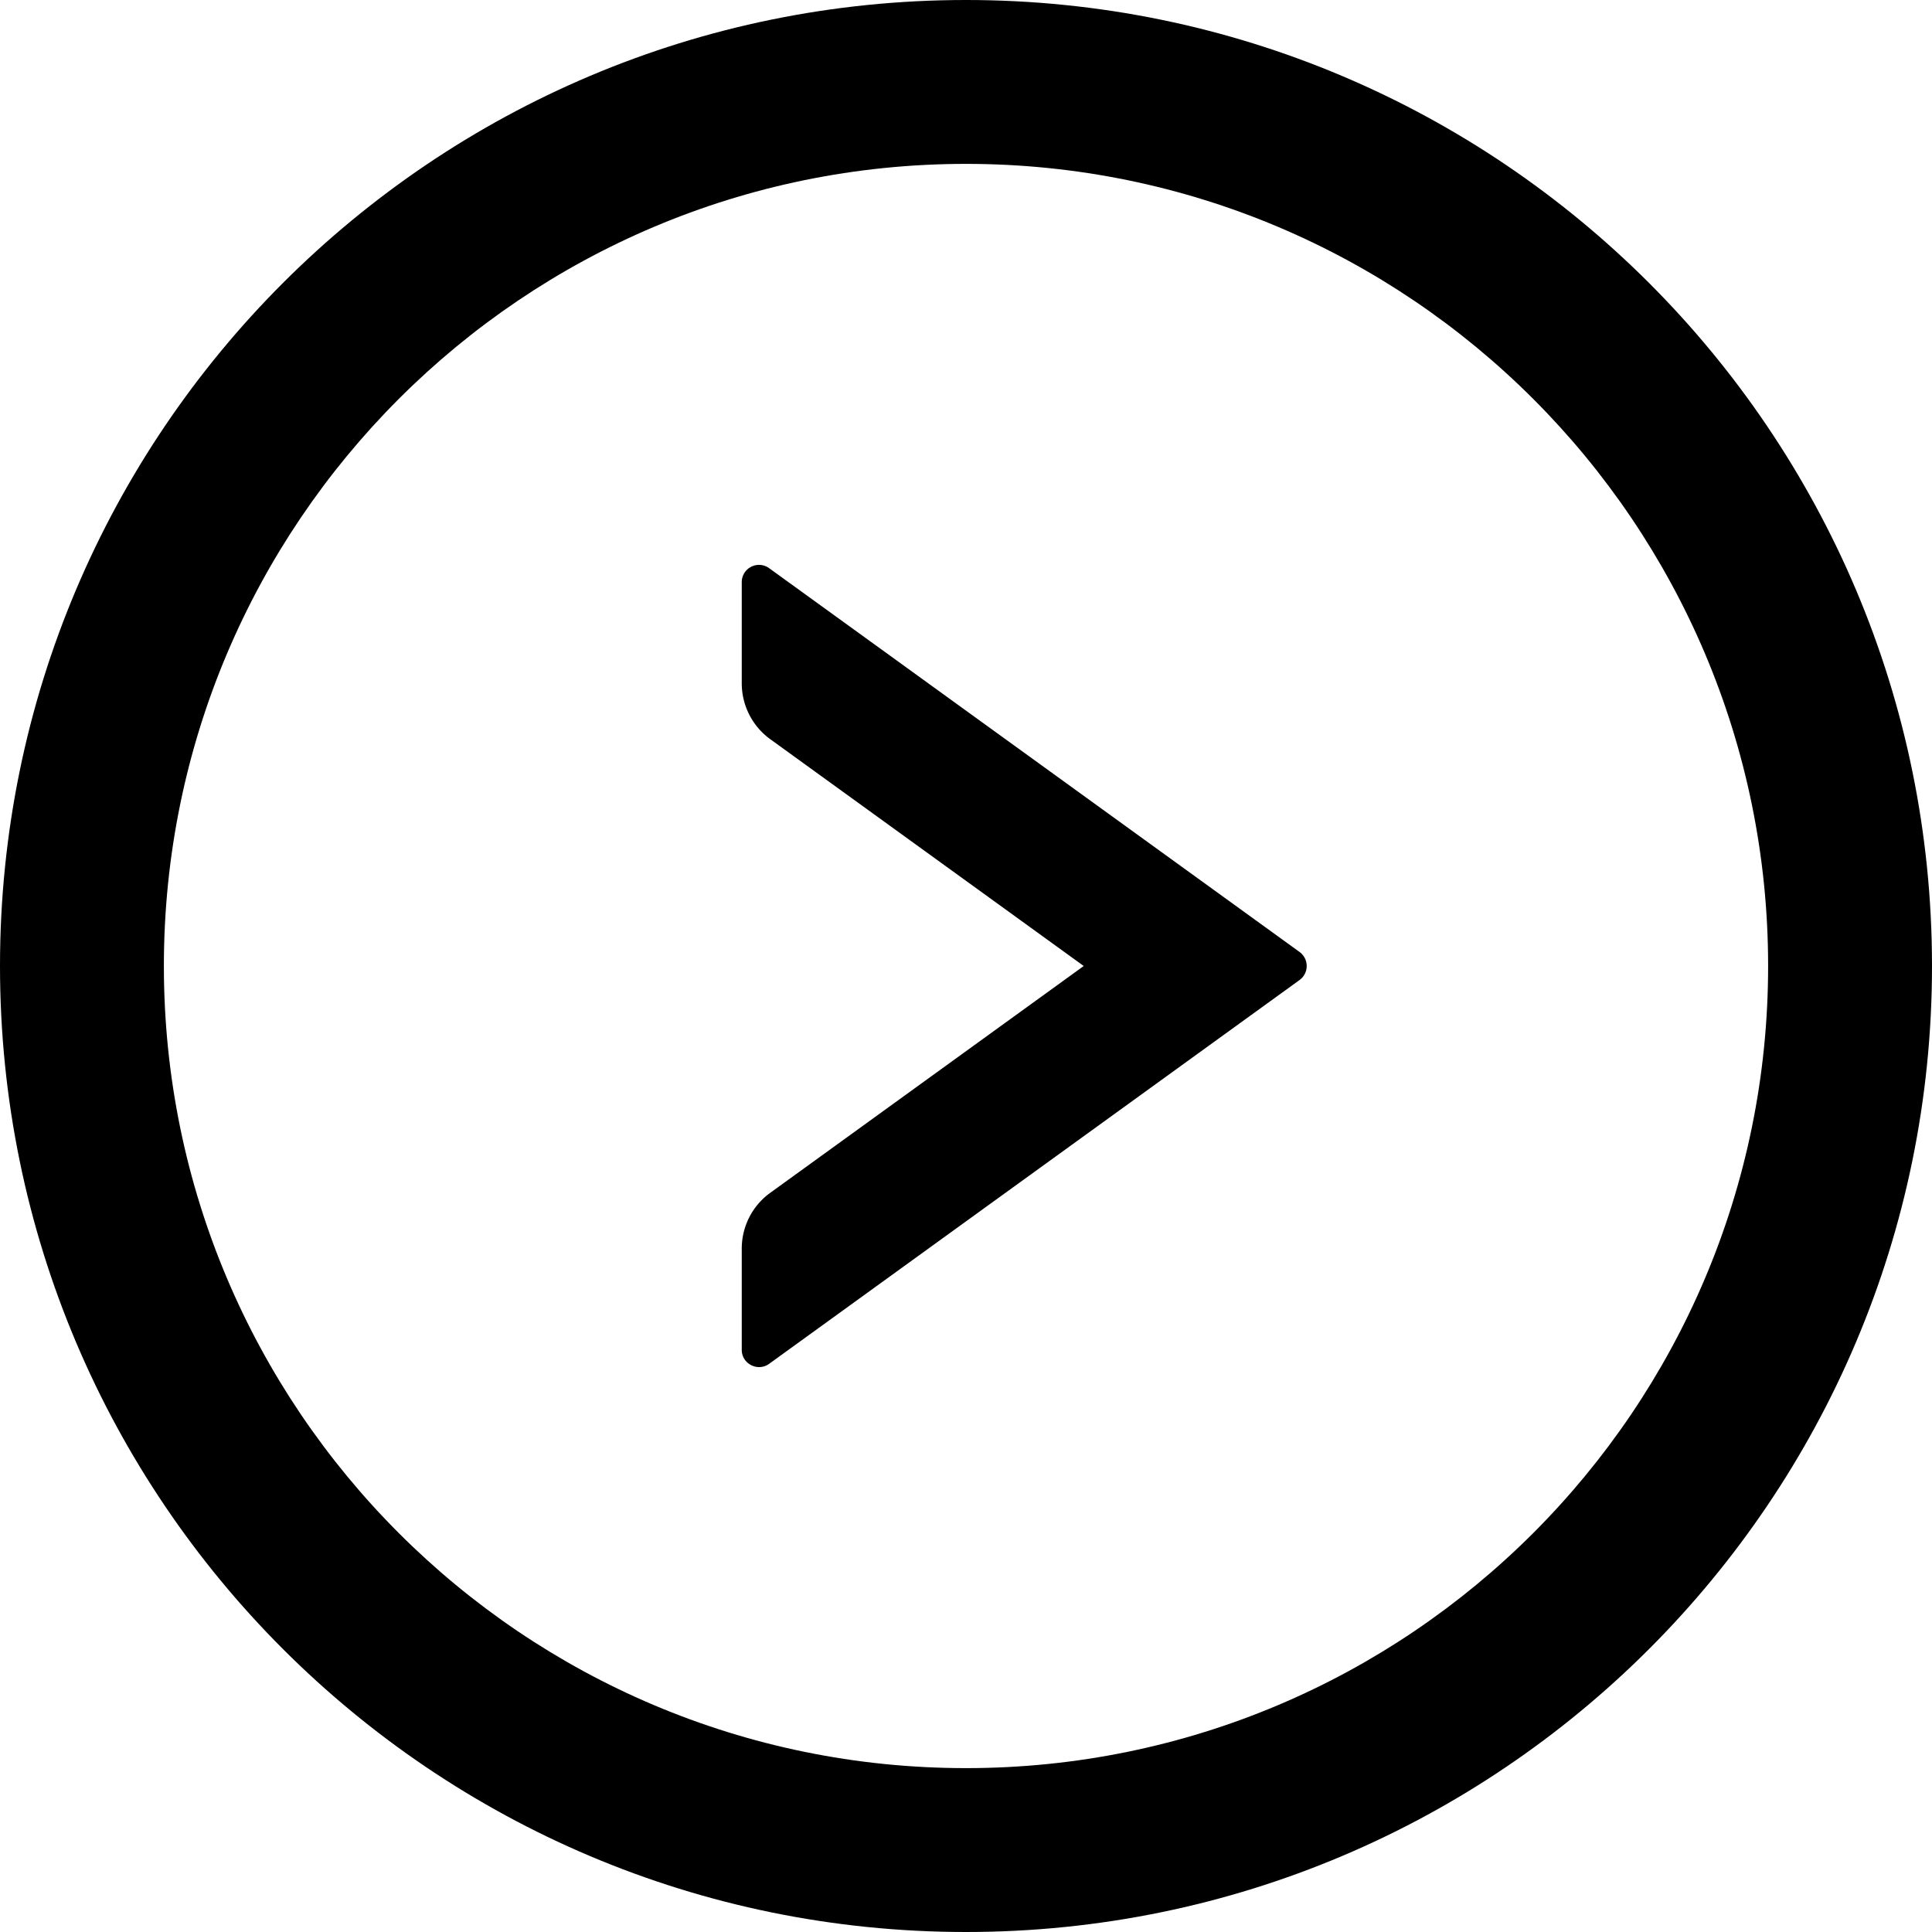
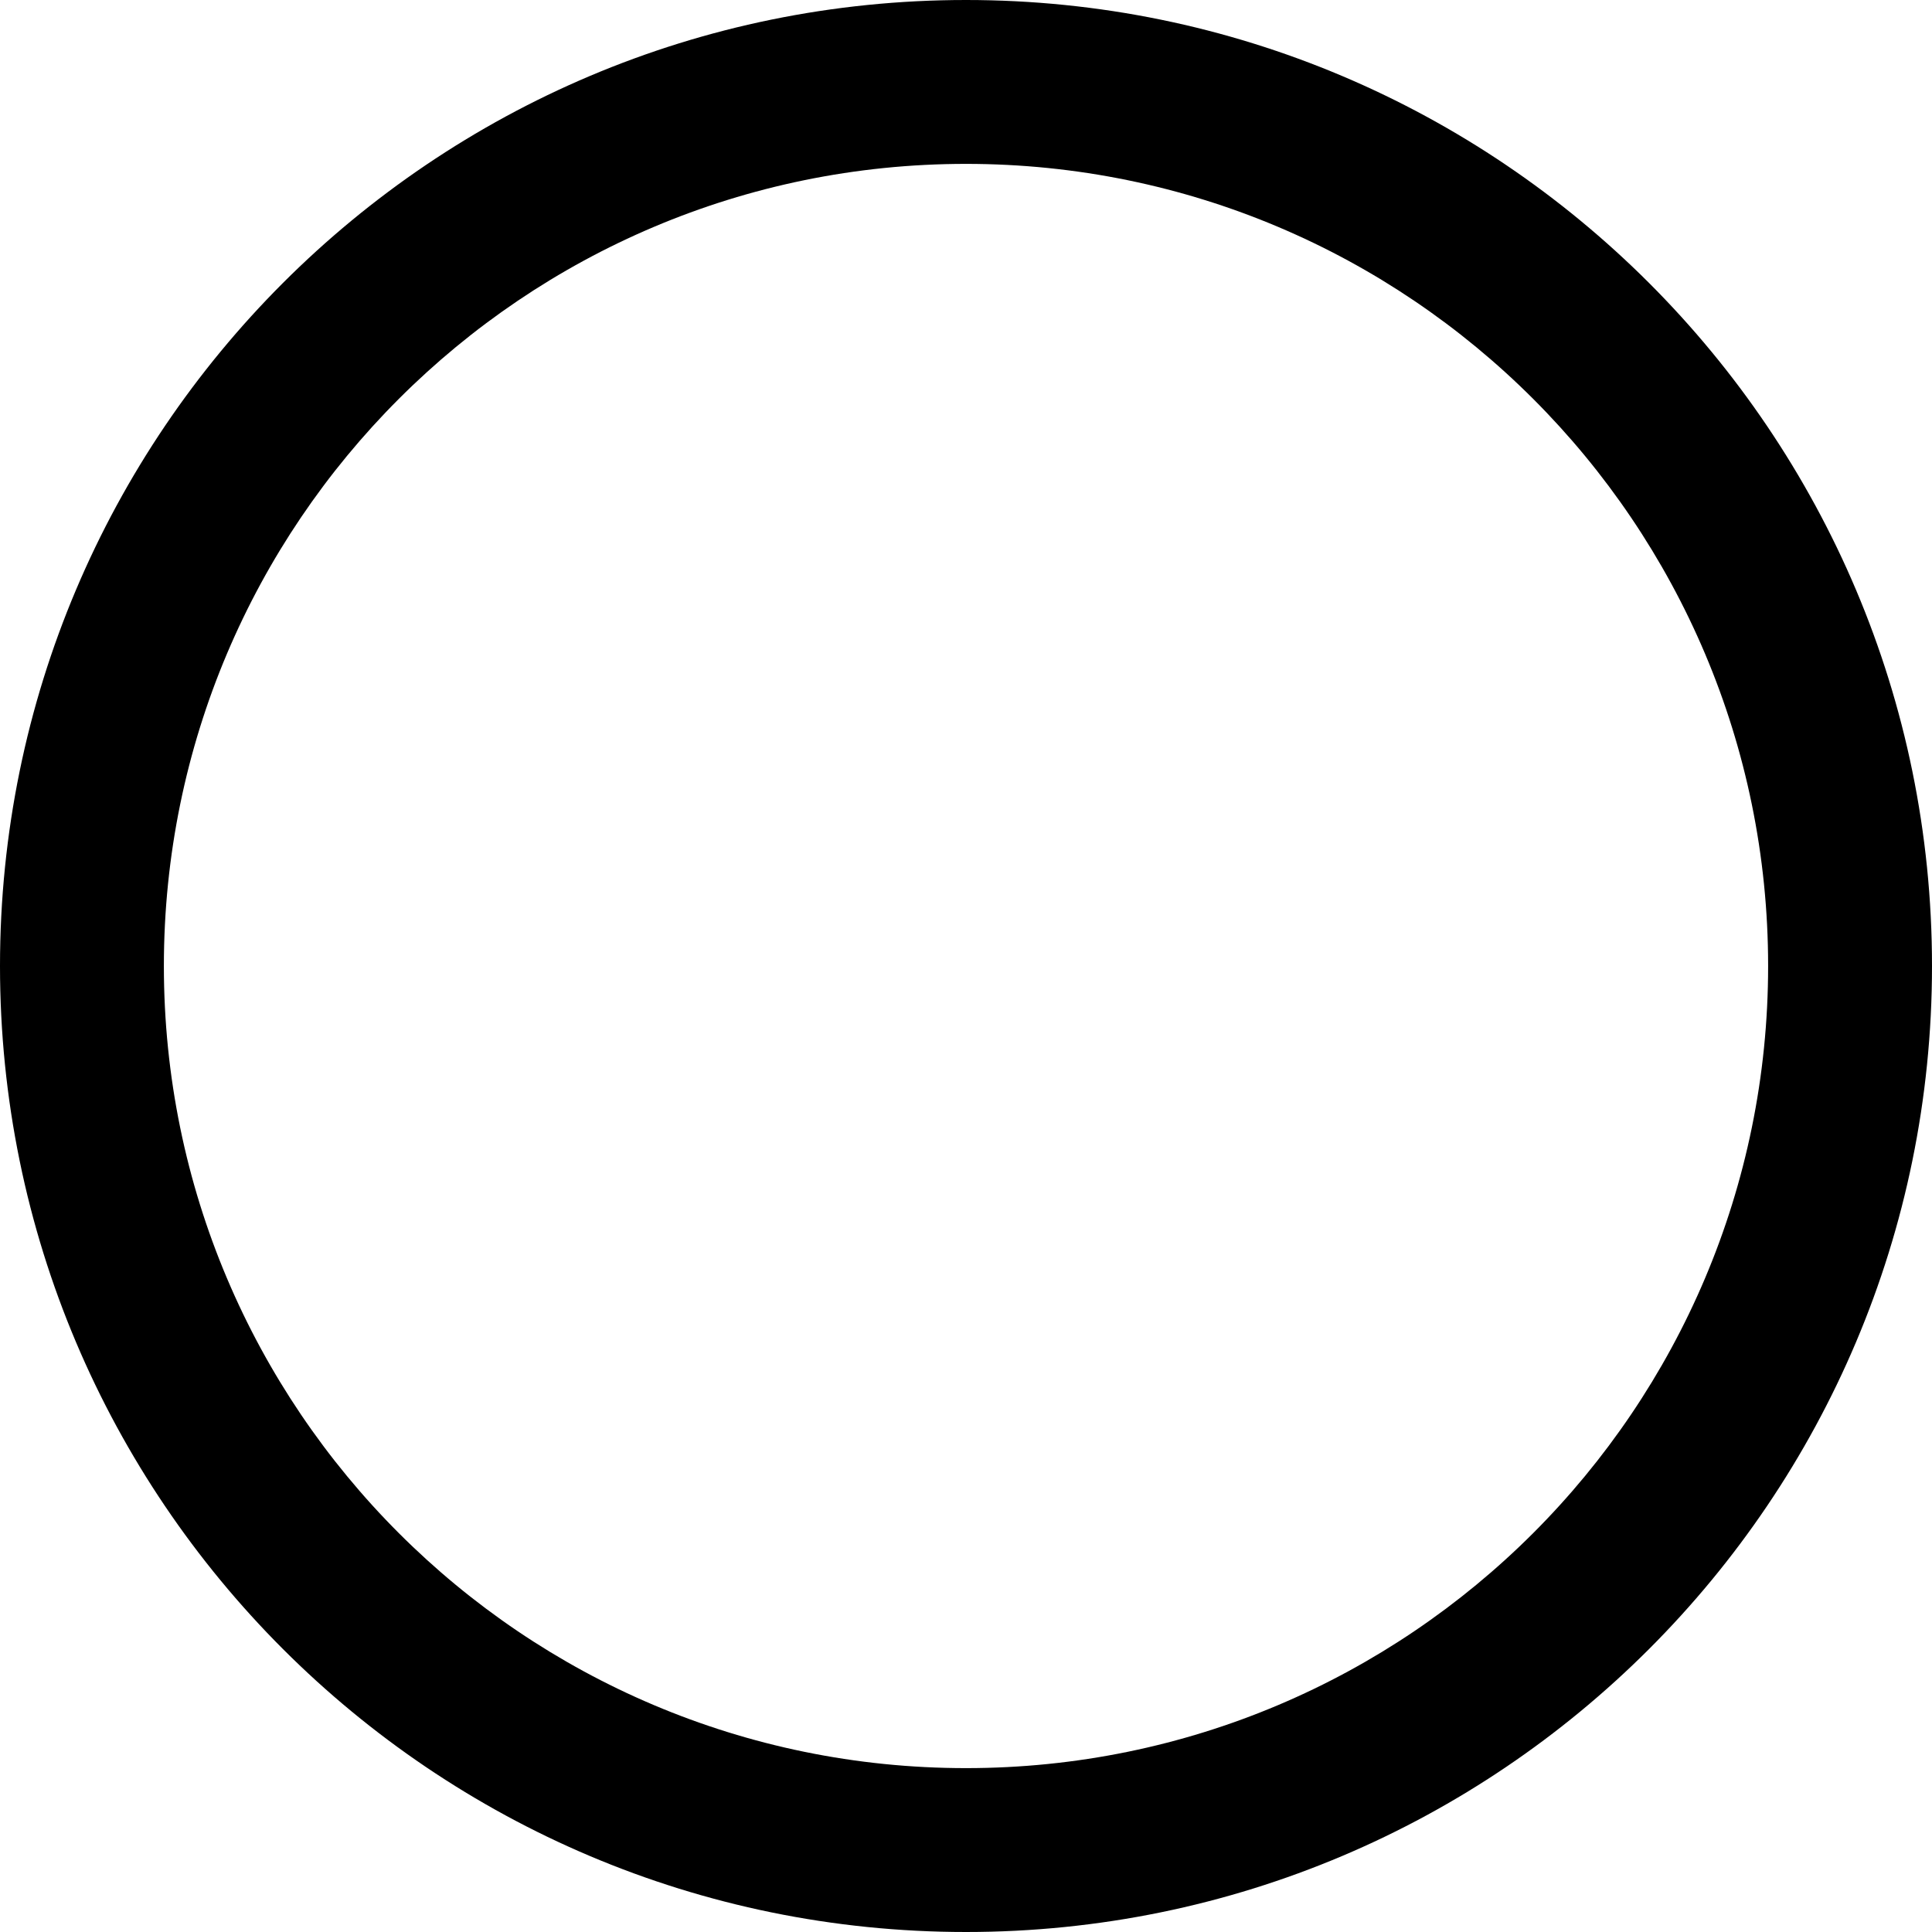
<svg xmlns="http://www.w3.org/2000/svg" viewBox="64 64 896 896" focusable="false">
-   <path d="M666.7 505.5l-246-178A8 8 0 00408 334v46.9c0 10.2 4.9 19.9 13.2 25.9L566.6 512 421.2 617.2c-8.3 6-13.2 15.6-13.2 25.9V690c0 6.5 7.4 10.3 12.7 6.5l246-178c4.4-3.2 4.4-9.8 0-13z" />
  <path d="M512 64C264.6 64 64 264.6 64 512s200.6 448 448 448 448-200.6 448-448S759.4 64 512 64zm0 820c-205.4 0-372-166.6-372-372s166.6-372 372-372 372 166.6 372 372-166.6 372-372 372z" />
</svg>